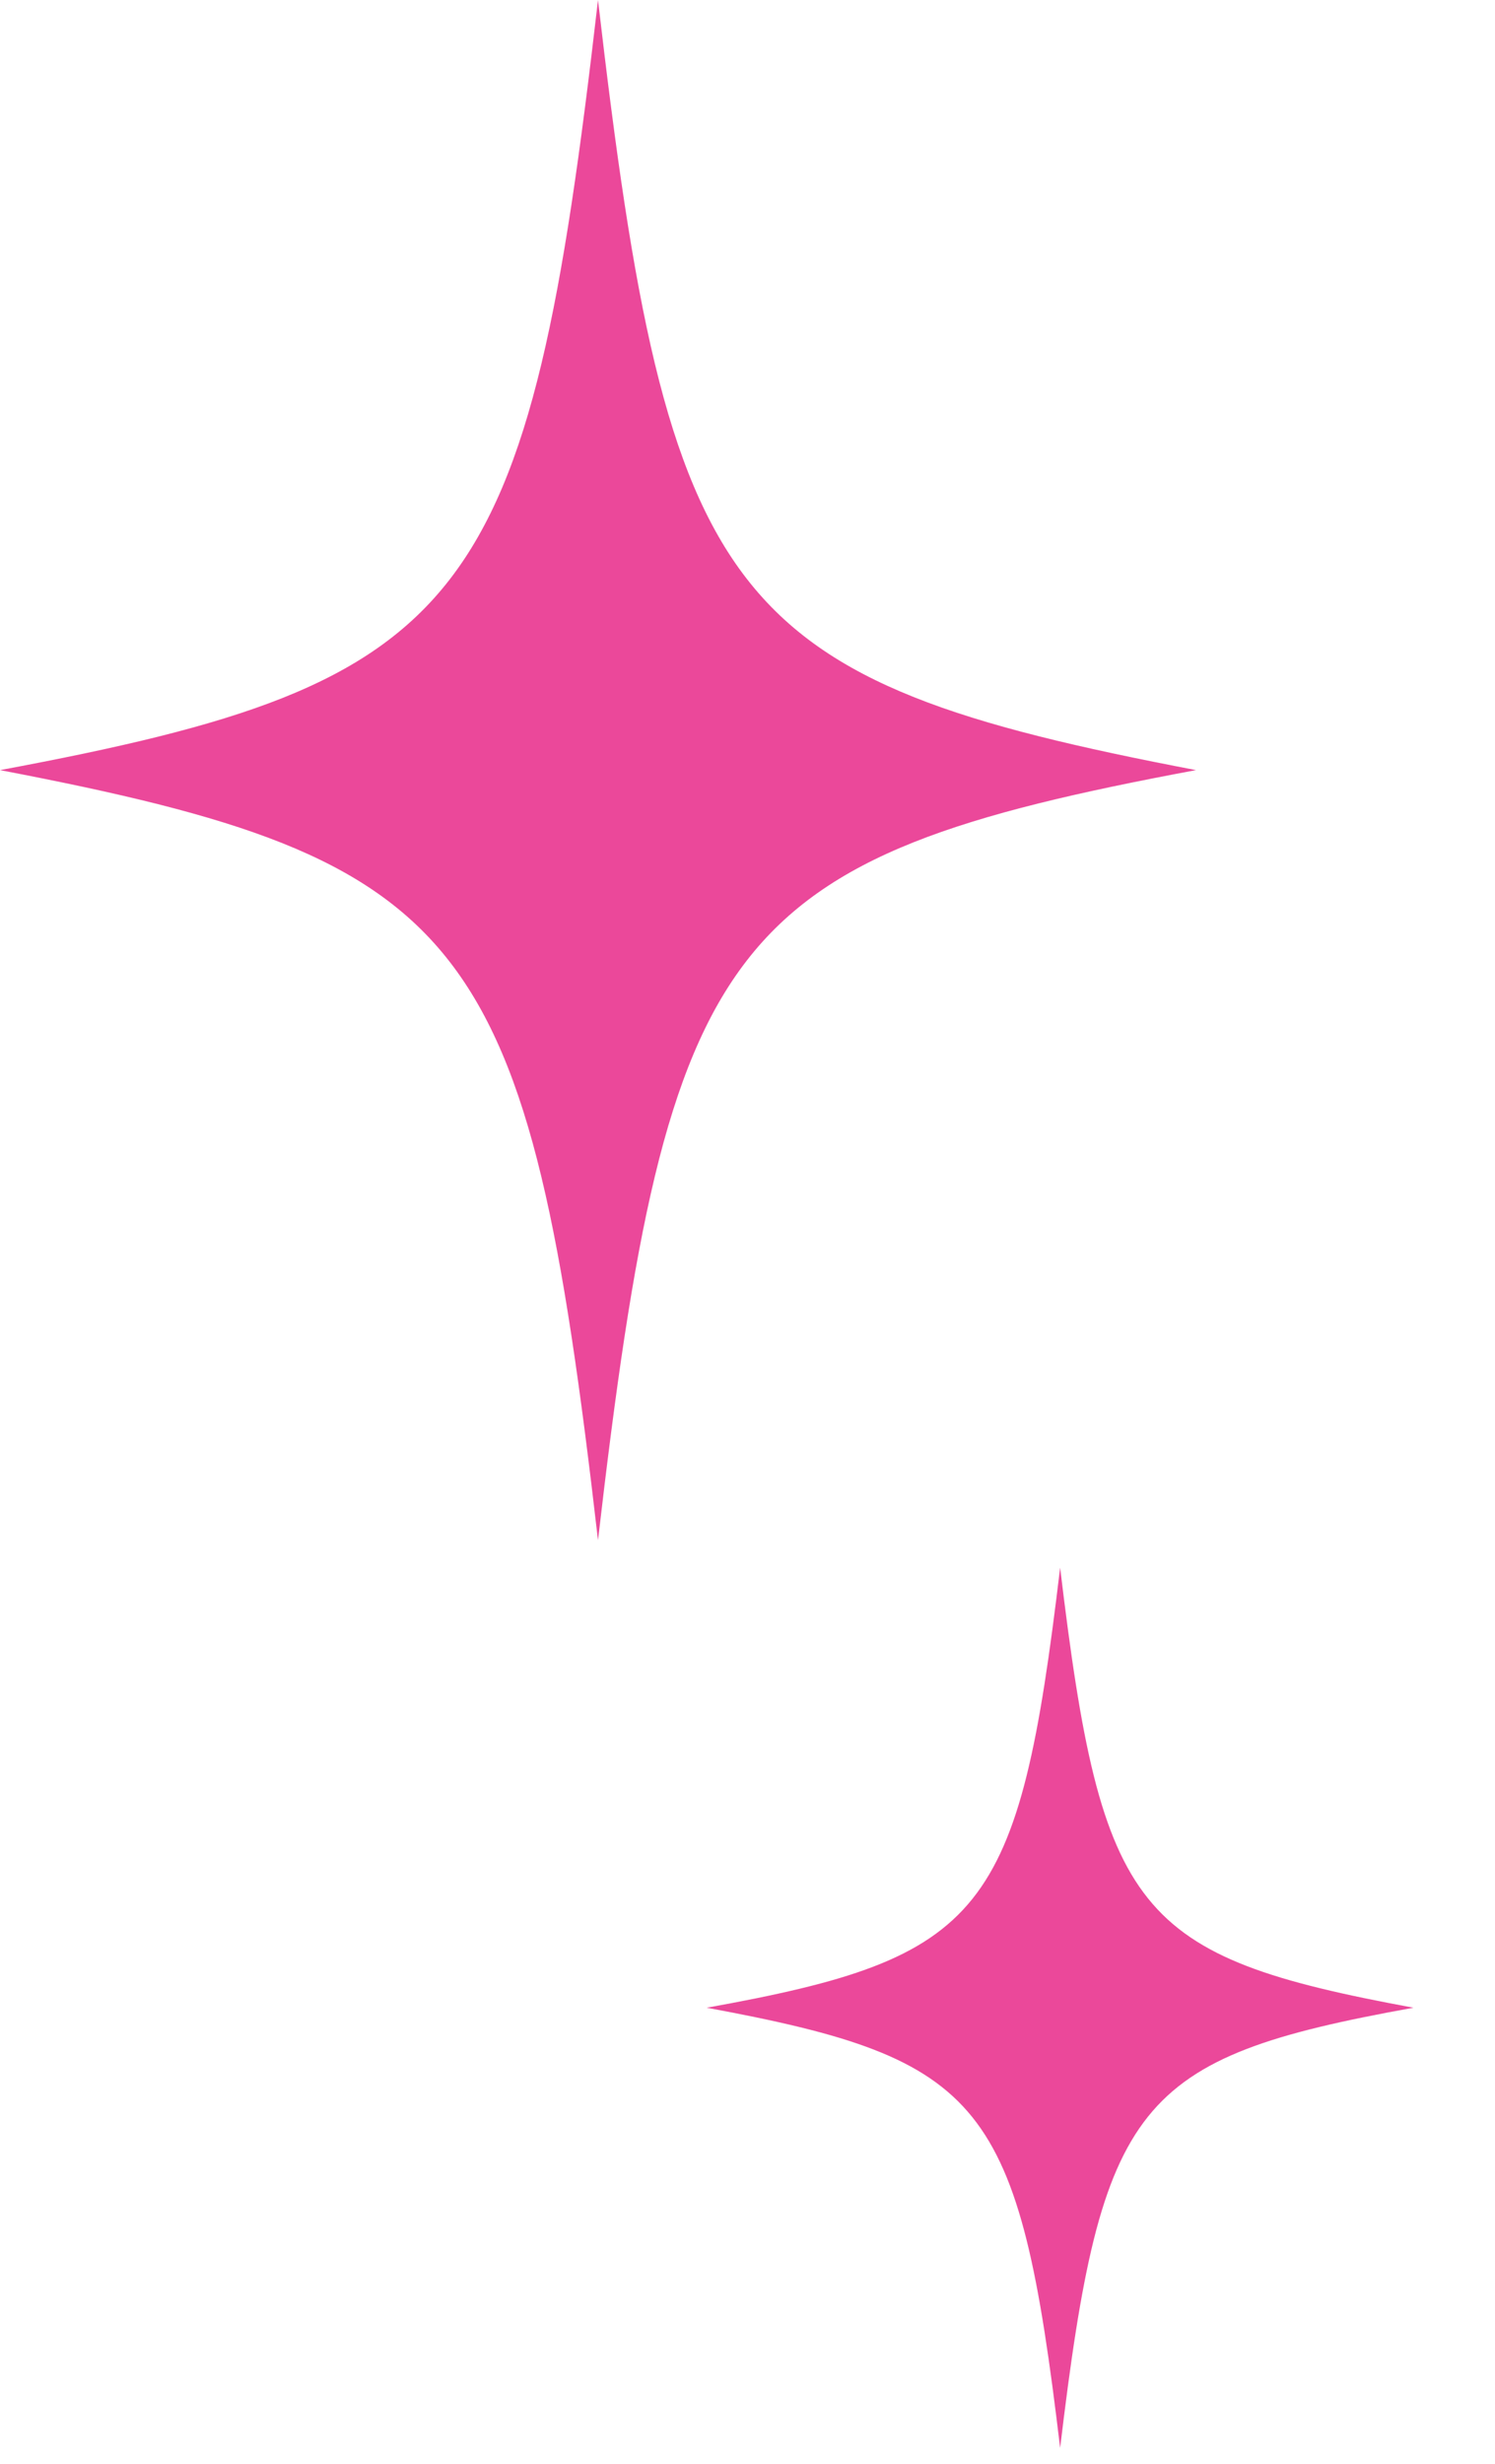
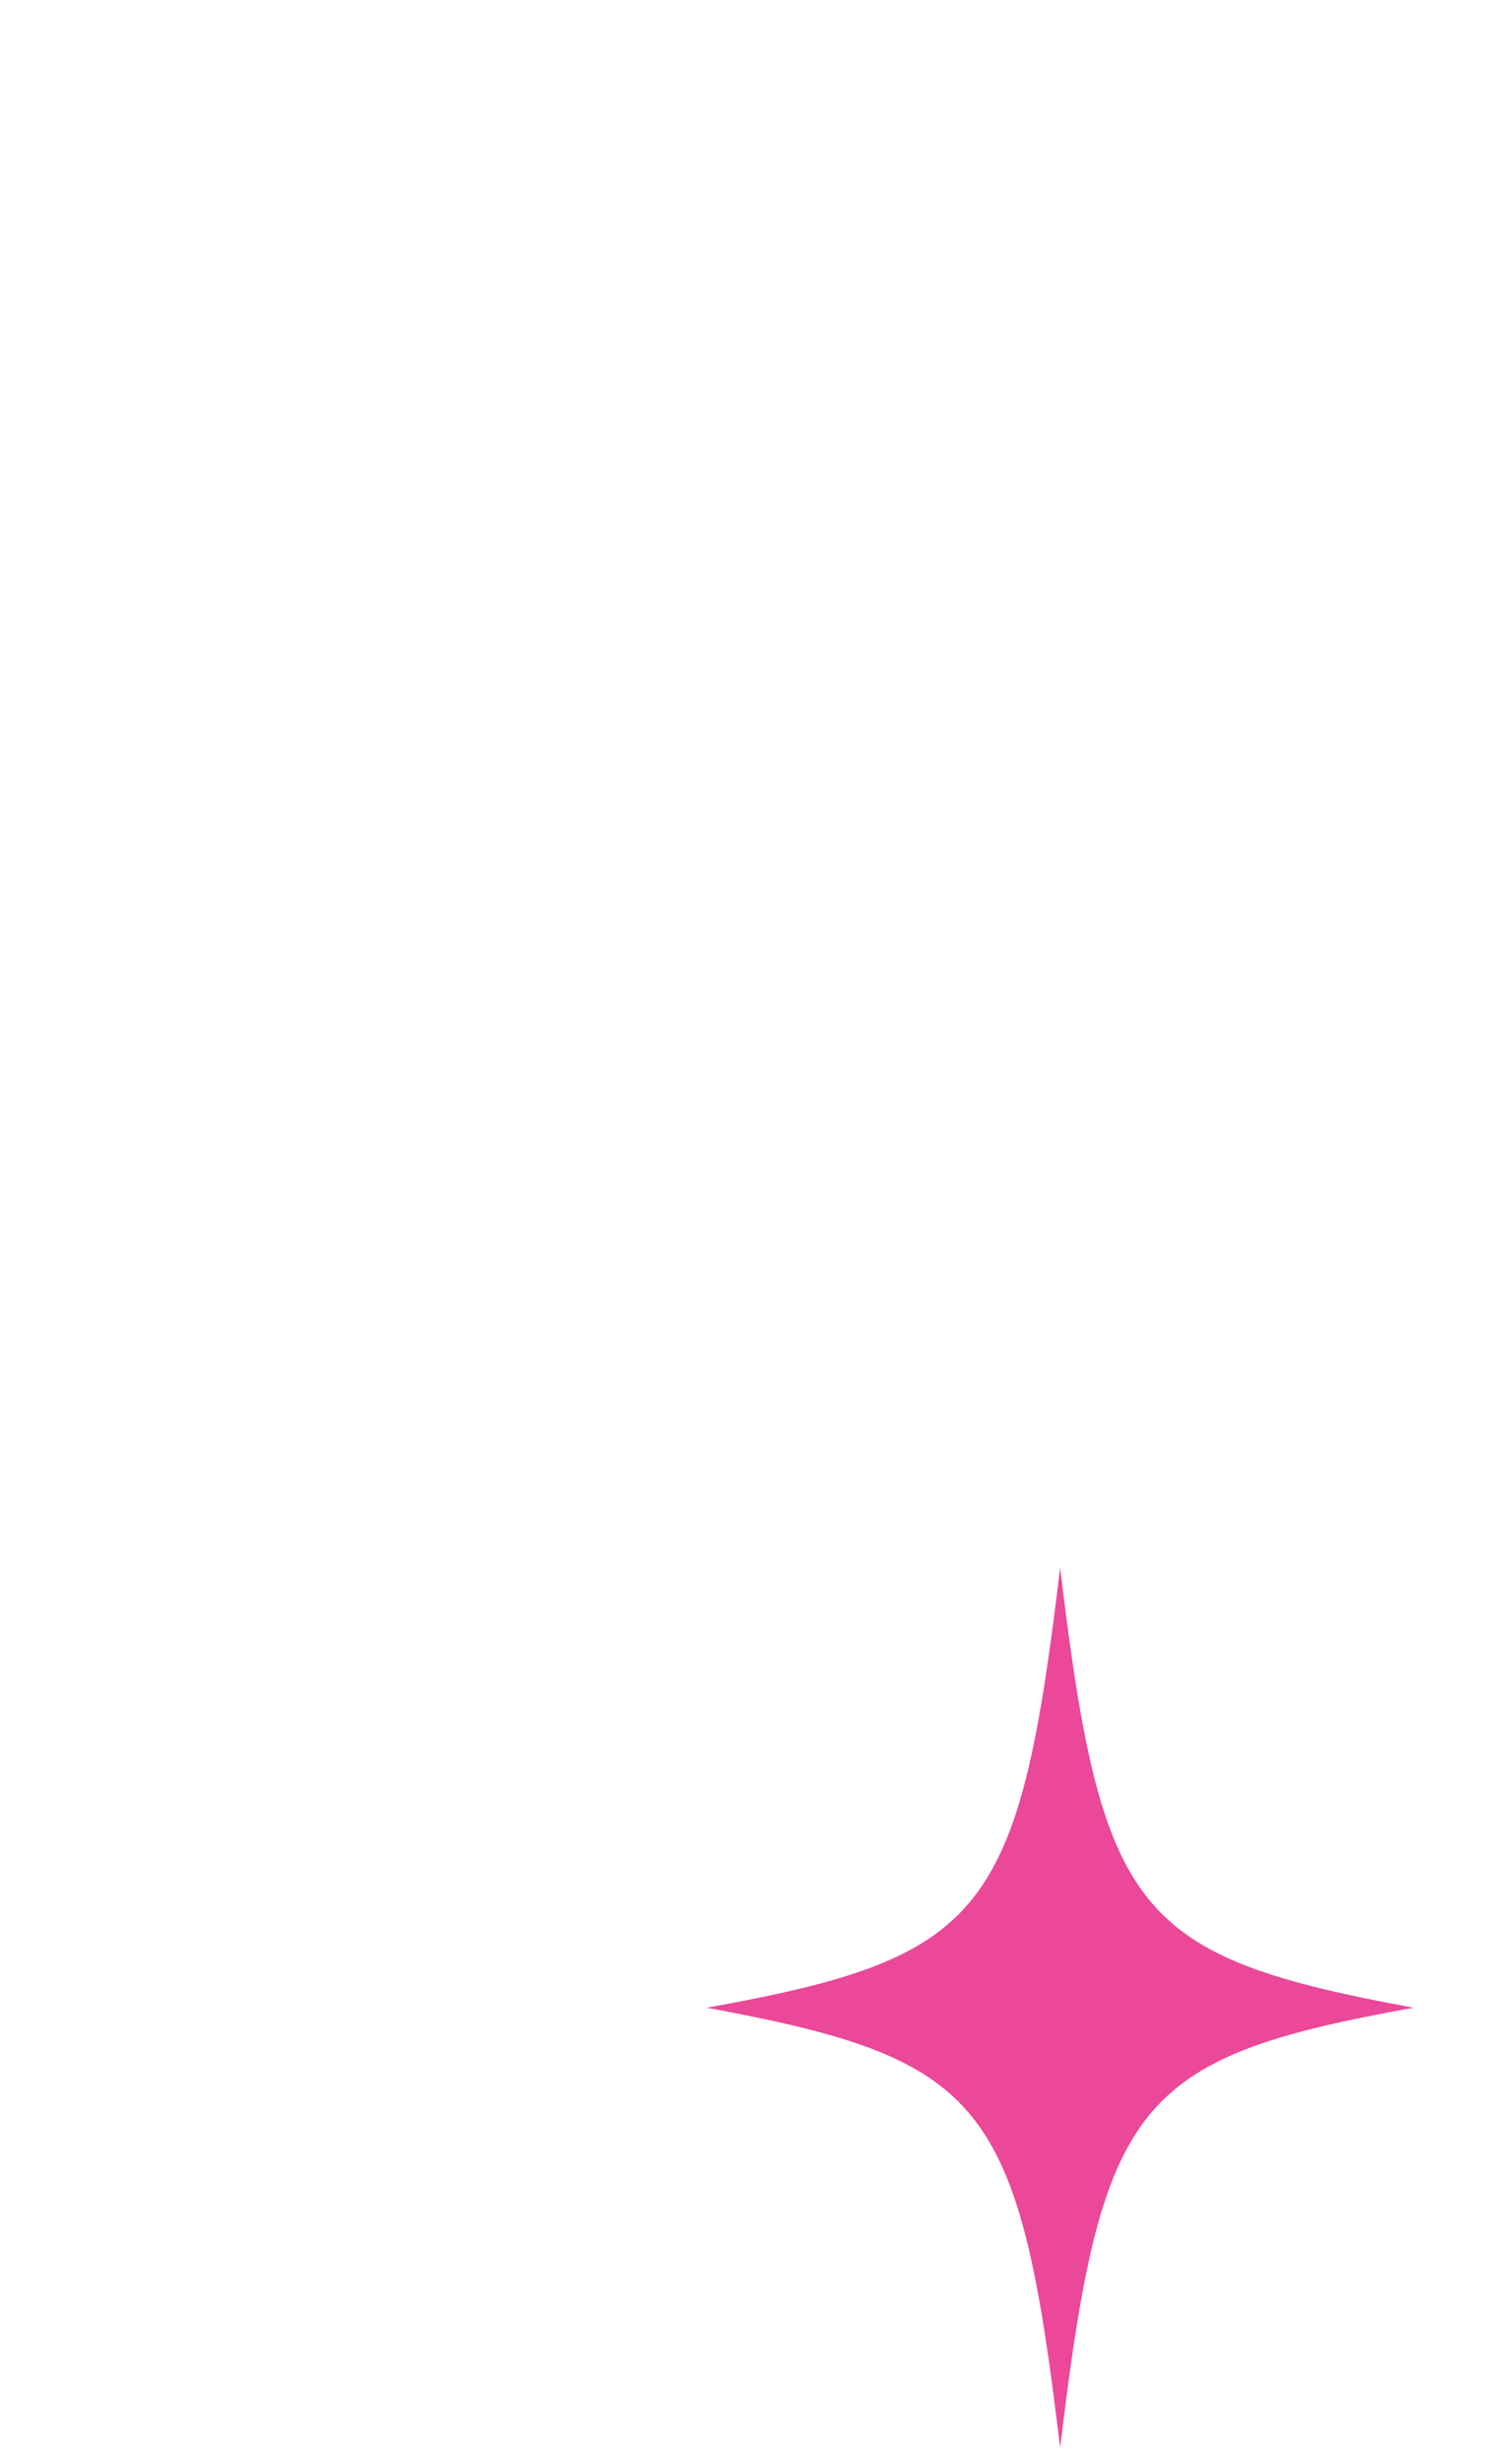
<svg xmlns="http://www.w3.org/2000/svg" width="17" height="28" viewBox="0 0 17 28" fill="none">
-   <path d="M13.6 8.752C8.244 9.751 7.599 10.61 6.8 17.504C6.006 10.61 5.356 9.776 0 8.752C5.361 7.753 6.006 6.894 6.8 0C7.599 6.894 8.244 7.728 13.6 8.752Z" fill="#EB489A" />
  <path d="M16.073 22.817C12.908 23.388 12.527 23.879 12.055 27.819C11.585 23.879 11.201 23.403 8.036 22.817C11.204 22.247 11.585 21.756 12.055 17.816C12.527 21.756 12.908 22.232 16.073 22.817Z" fill="#EB489A" />
</svg>